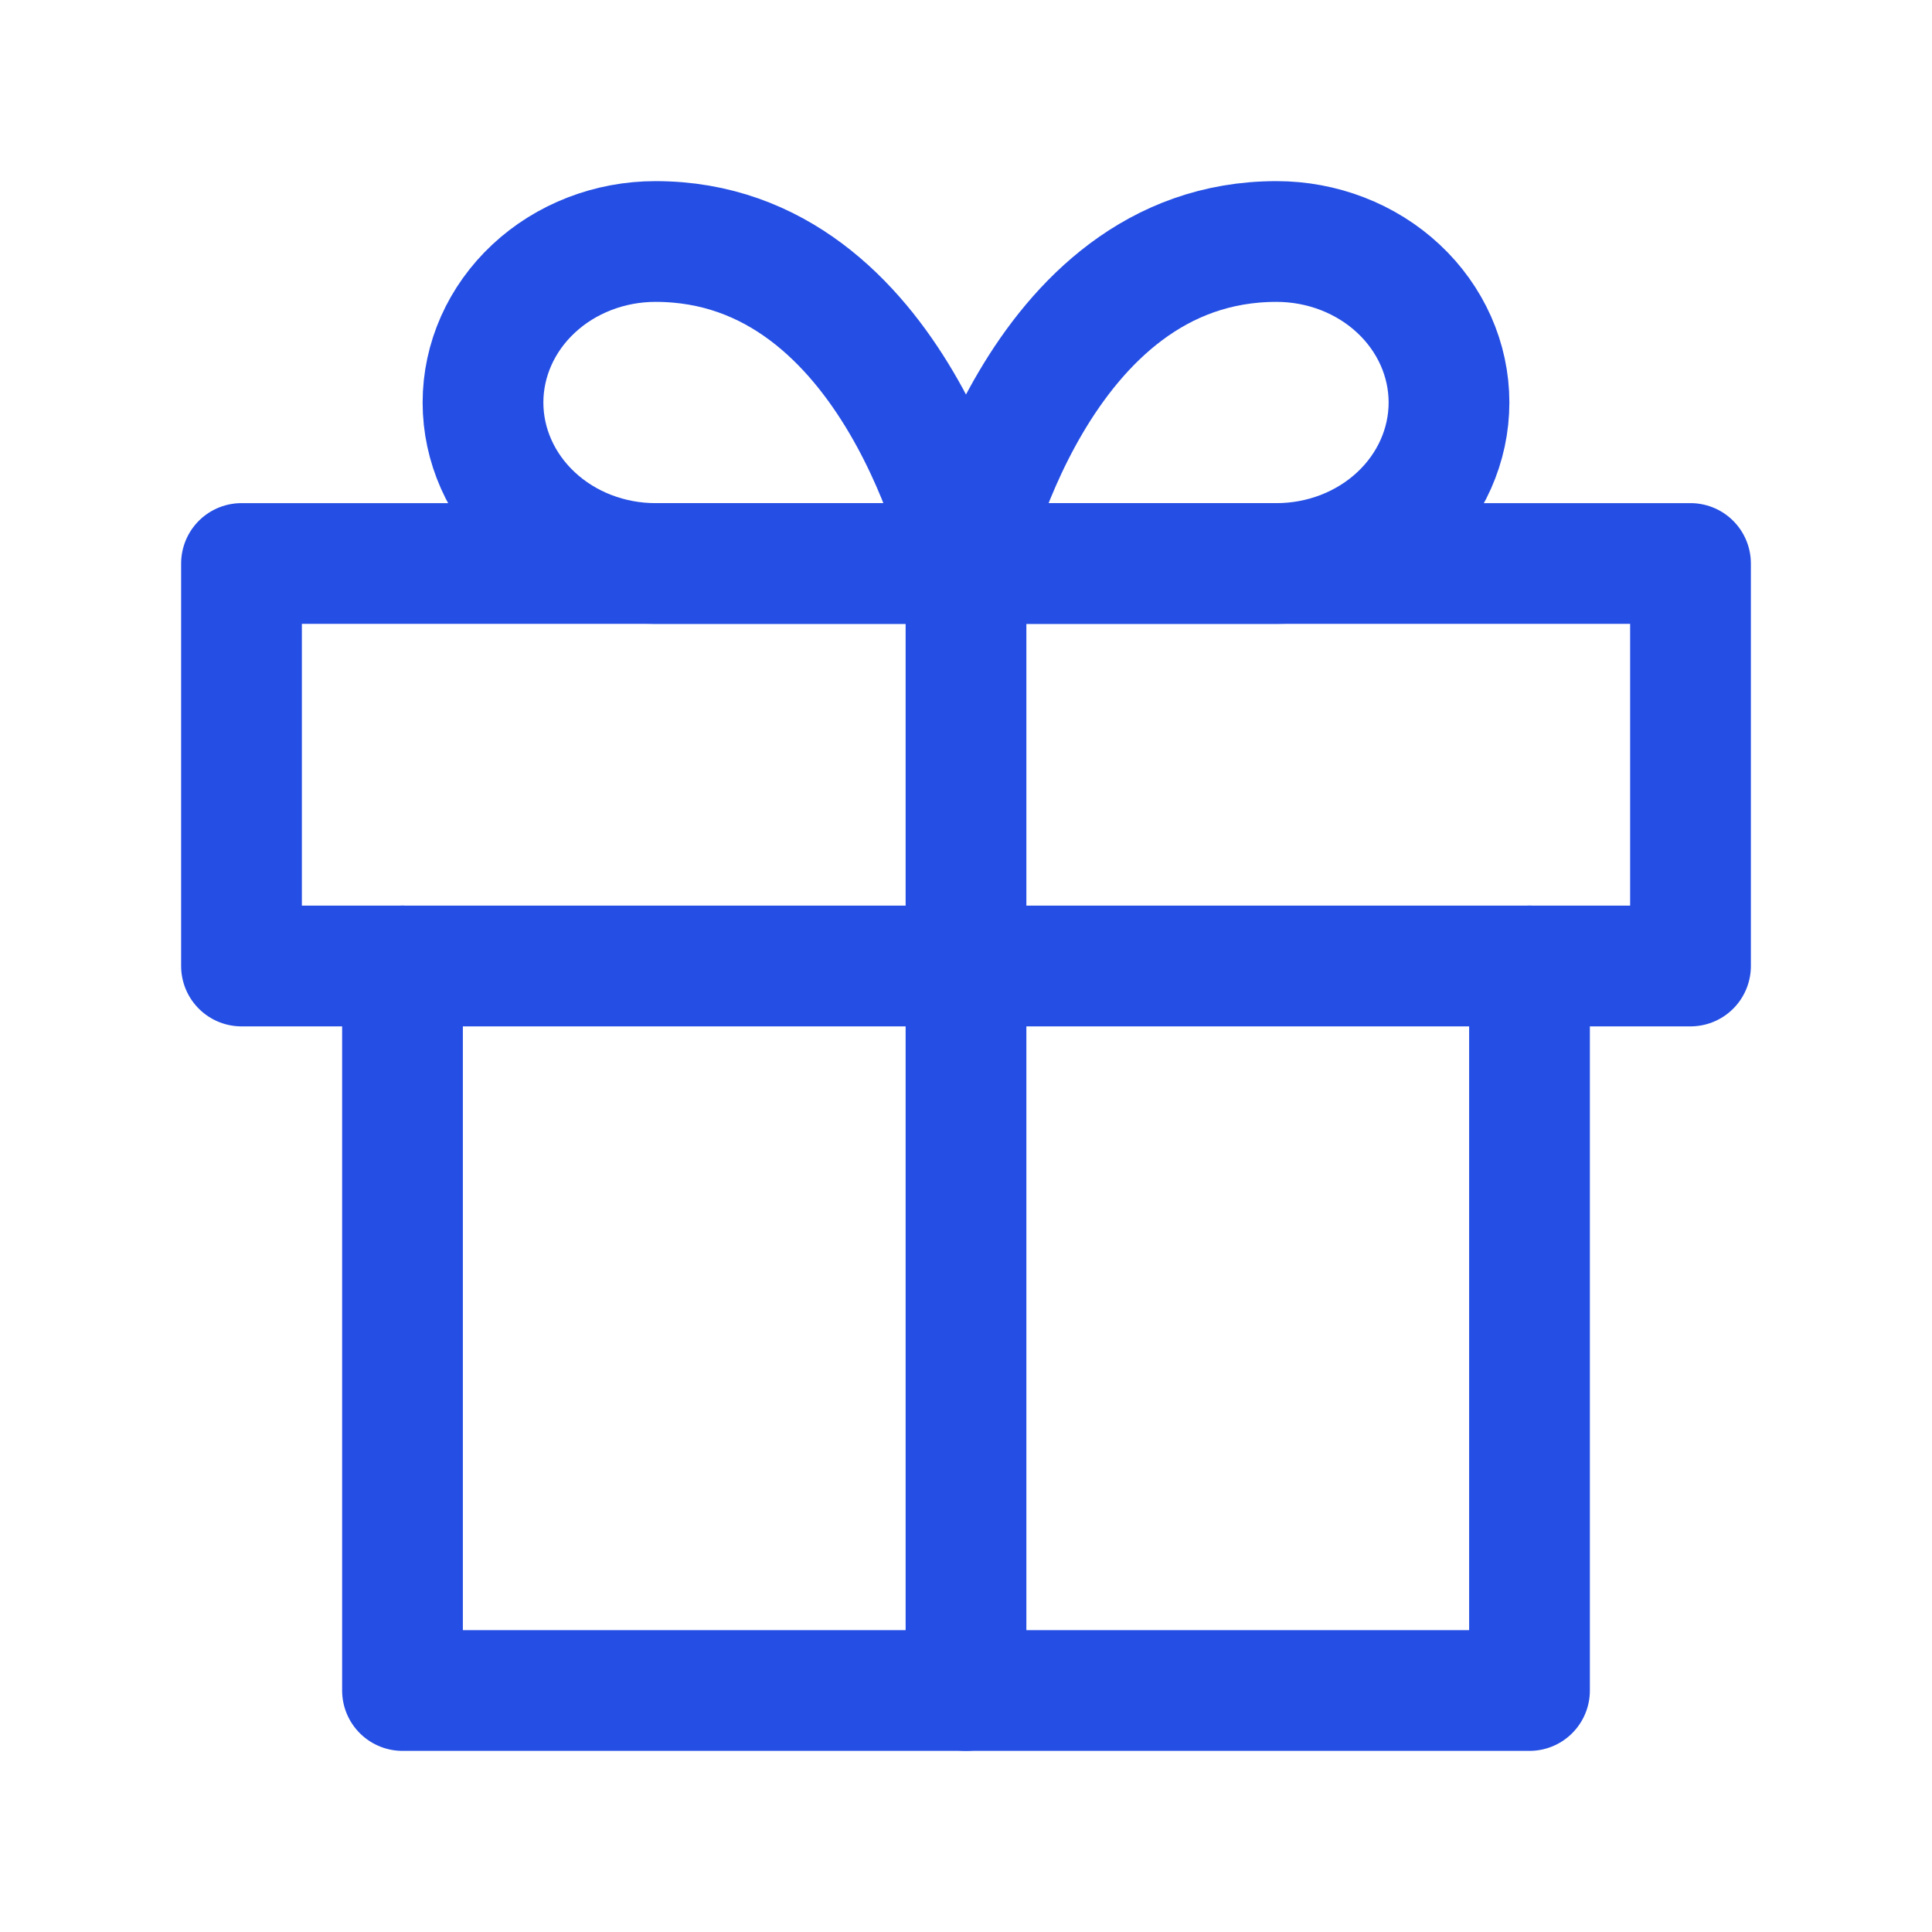
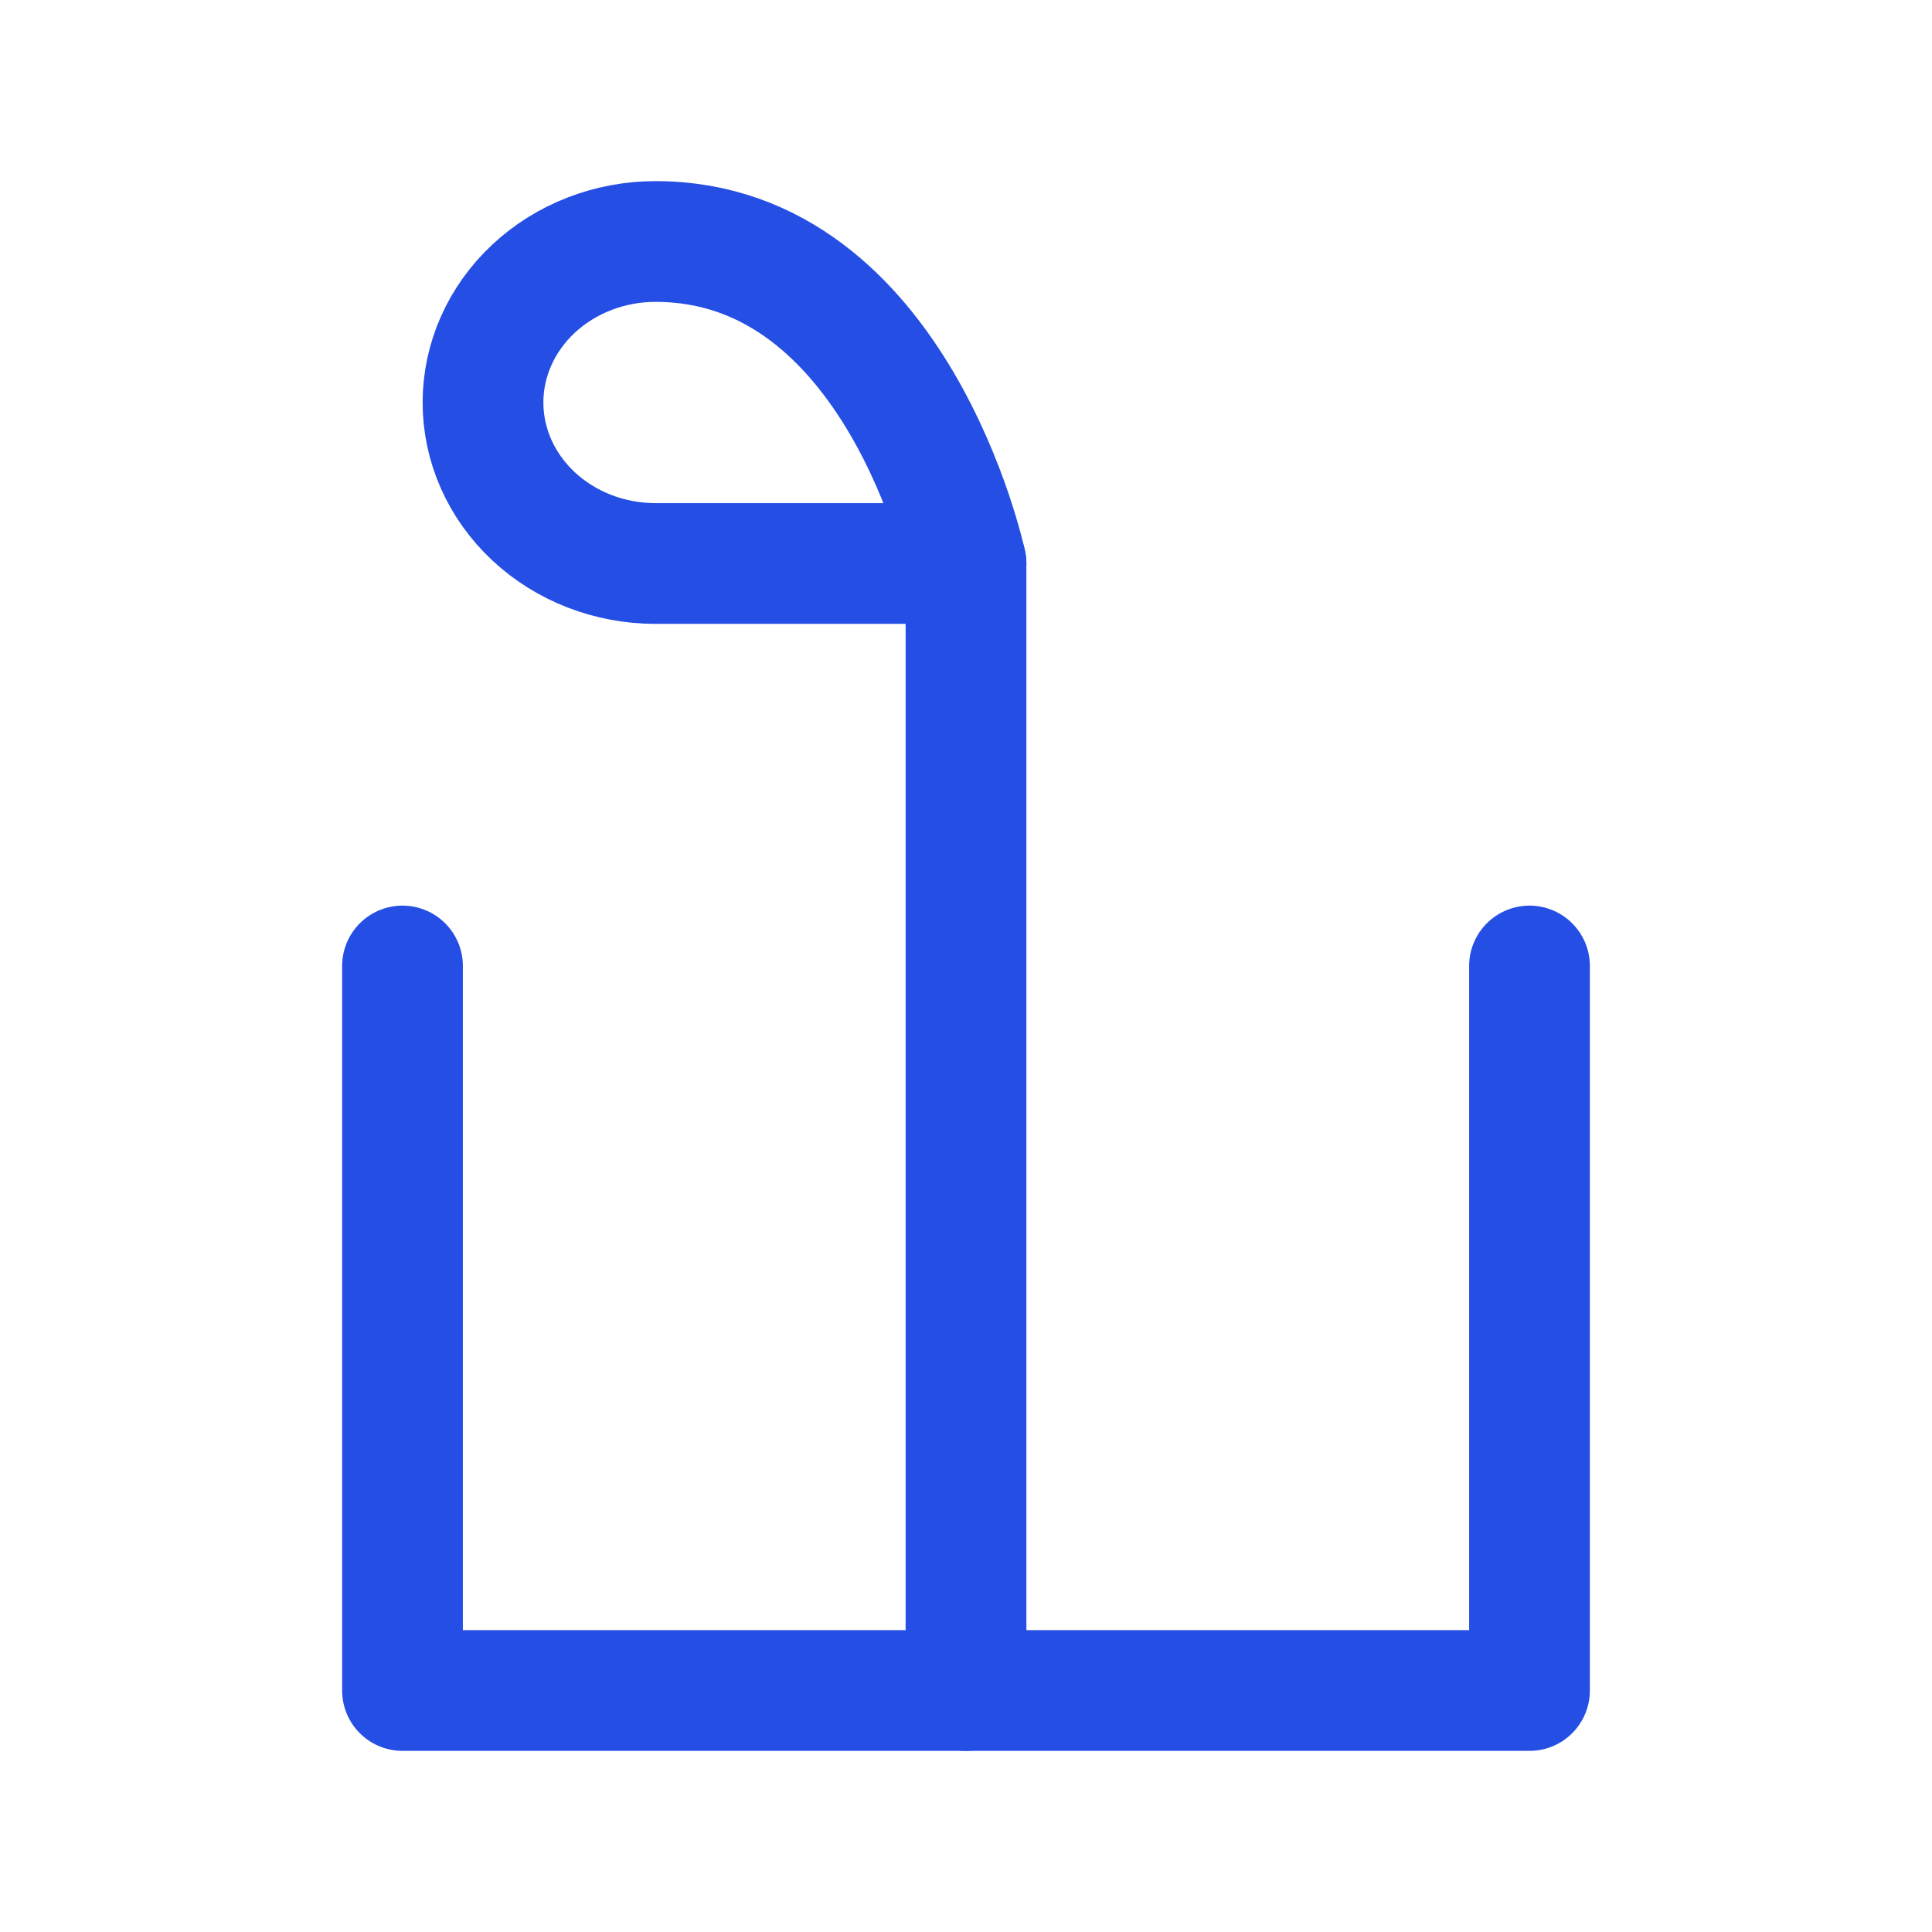
<svg xmlns="http://www.w3.org/2000/svg" width="24" height="24" viewBox="0 0 24 24" fill="none">
  <path d="M19 12V21H5V12" stroke="#254FE4" stroke-width="1.5" stroke-linecap="round" stroke-linejoin="round" />
-   <path d="M21 7H3V12H21V7Z" stroke="#254FE4" stroke-width="1.5" stroke-linecap="round" stroke-linejoin="round" />
  <path d="M12 21V7" stroke="#254FE4" stroke-width="1.5" stroke-linecap="round" stroke-linejoin="round" />
  <path d="M12 7H8.143C7.575 7 7.029 6.789 6.628 6.414C6.226 6.039 6 5.53 6 5C6 4.47 6.226 3.961 6.628 3.586C7.029 3.211 7.575 3 8.143 3C11.143 3 12 7 12 7Z" stroke="#254FE4" stroke-width="1.5" stroke-linecap="round" stroke-linejoin="round" />
-   <path d="M12 7H15.857C16.425 7 16.971 6.789 17.372 6.414C17.774 6.039 18 5.53 18 5C18 4.47 17.774 3.961 17.372 3.586C16.971 3.211 16.425 3 15.857 3C12.857 3 12 7 12 7Z" stroke="#254FE4" stroke-width="1.5" stroke-linecap="round" stroke-linejoin="round" />
</svg>